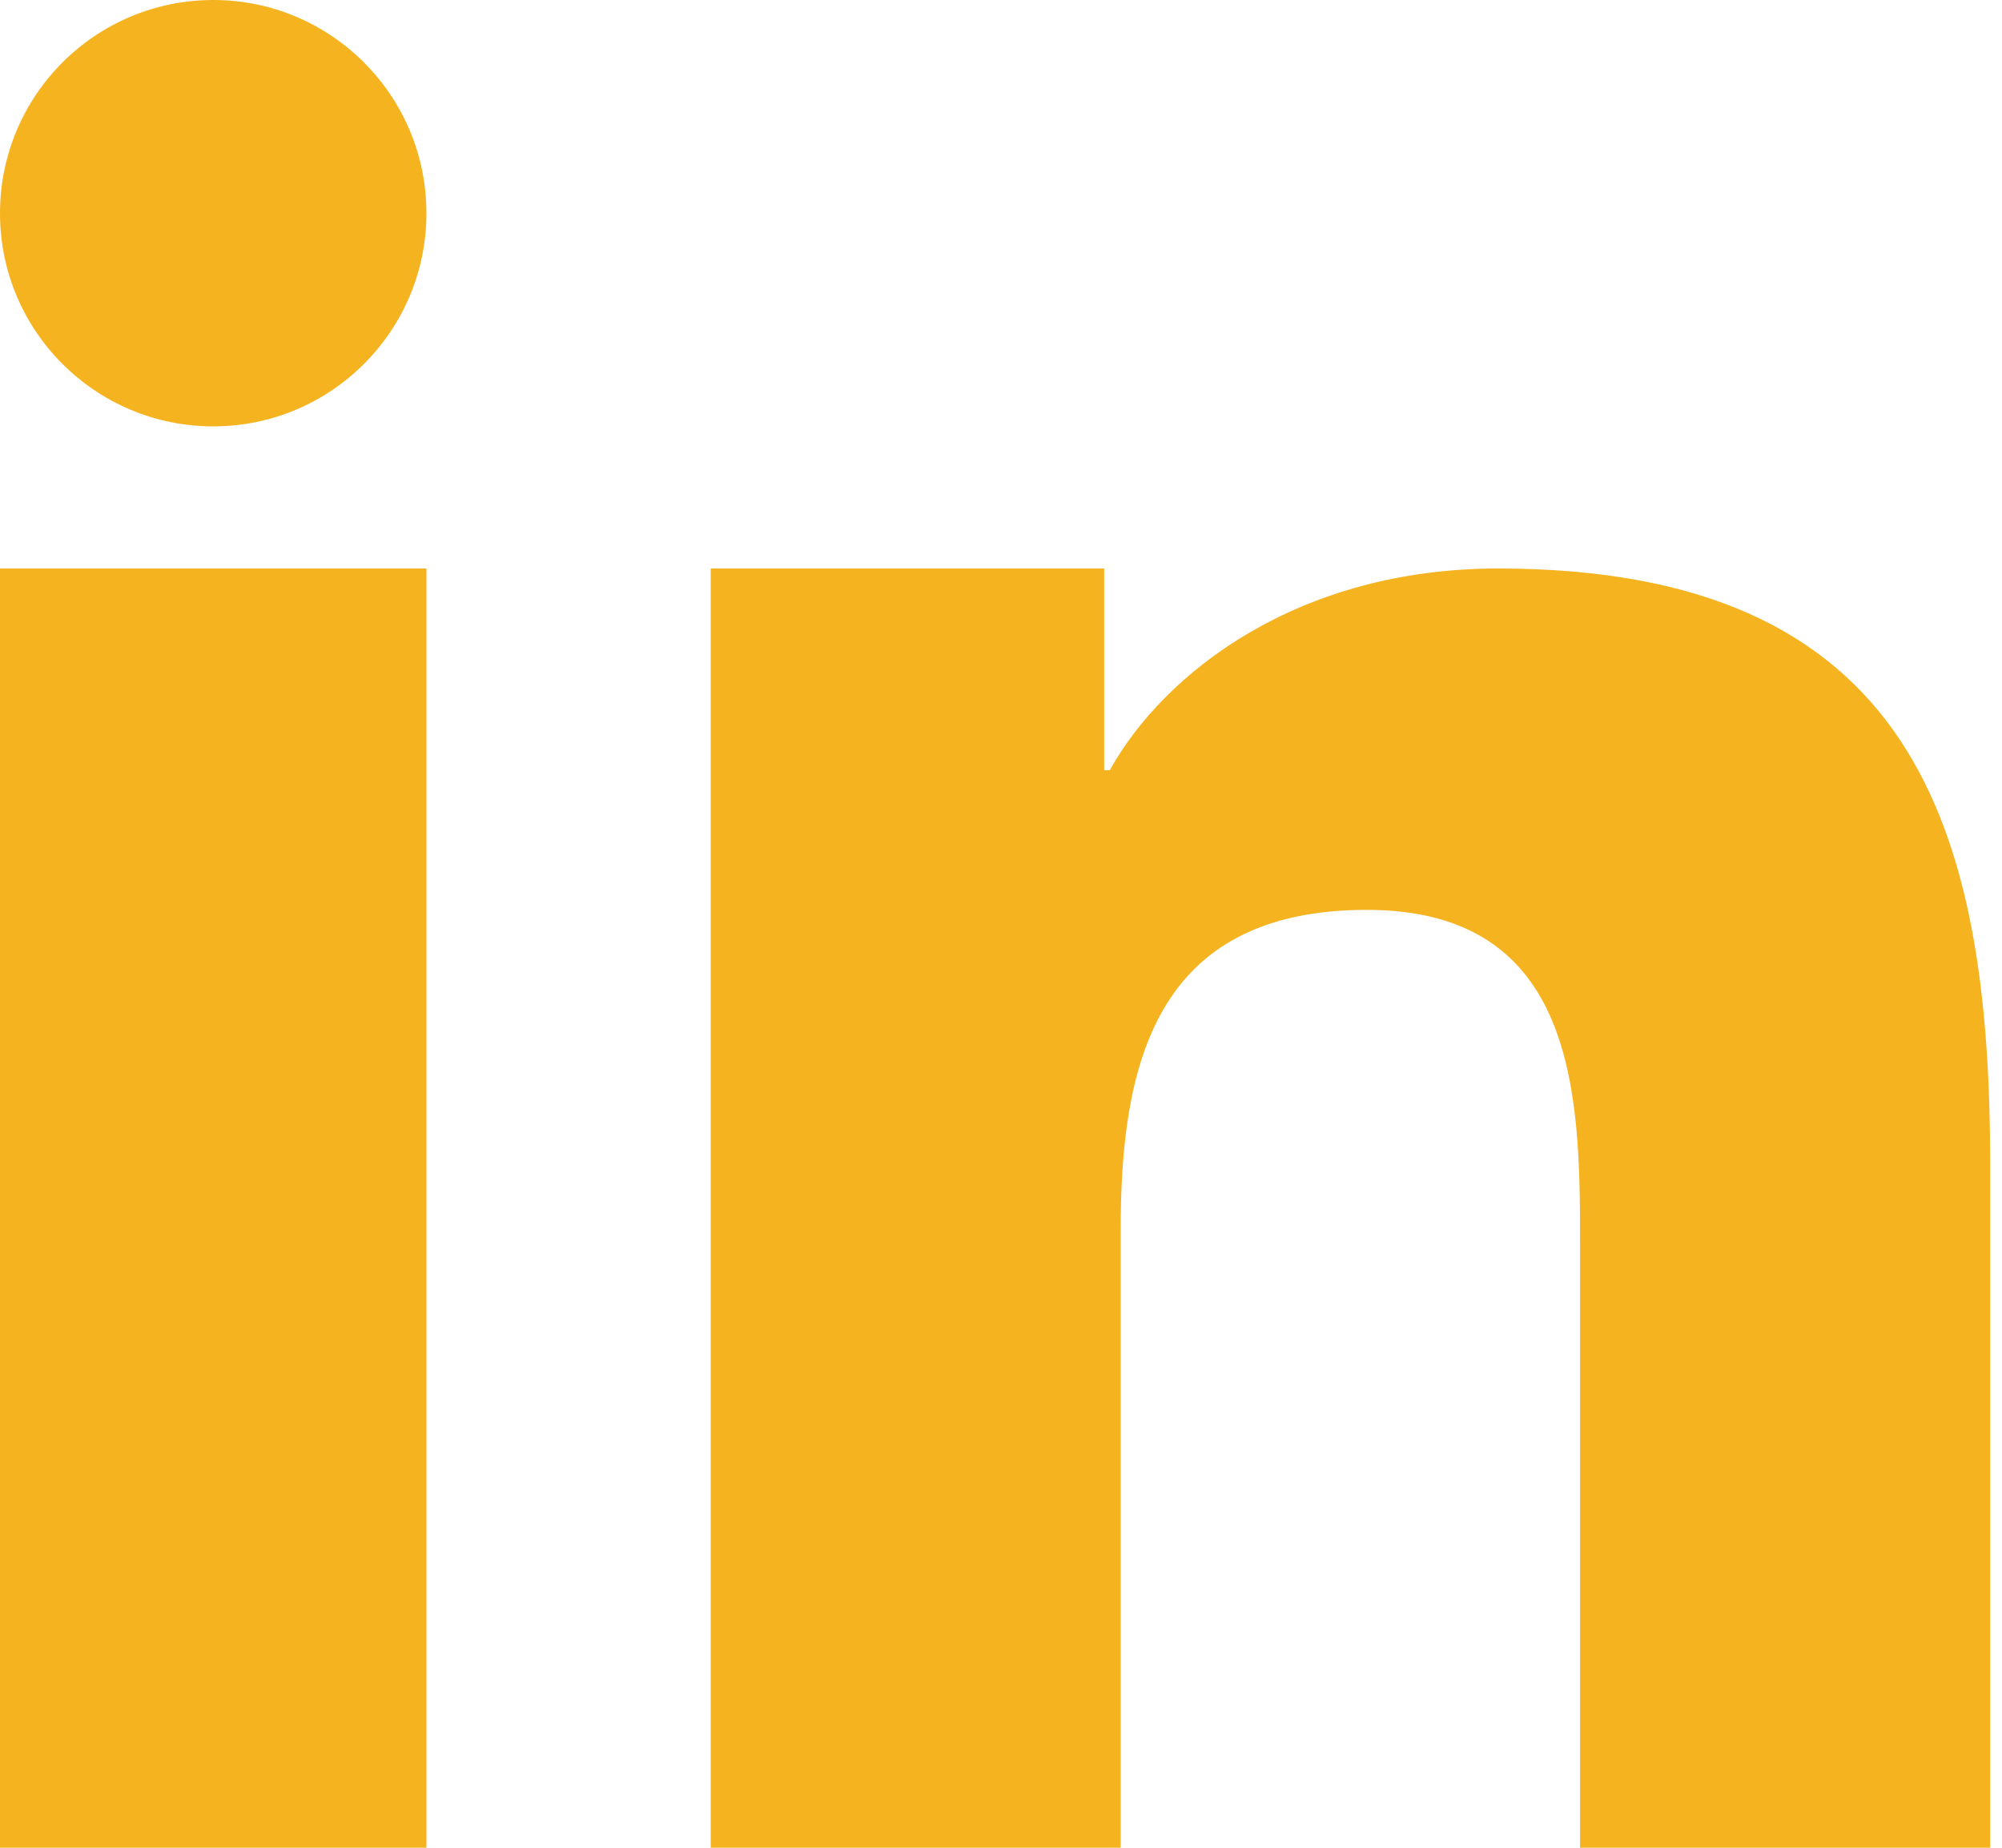
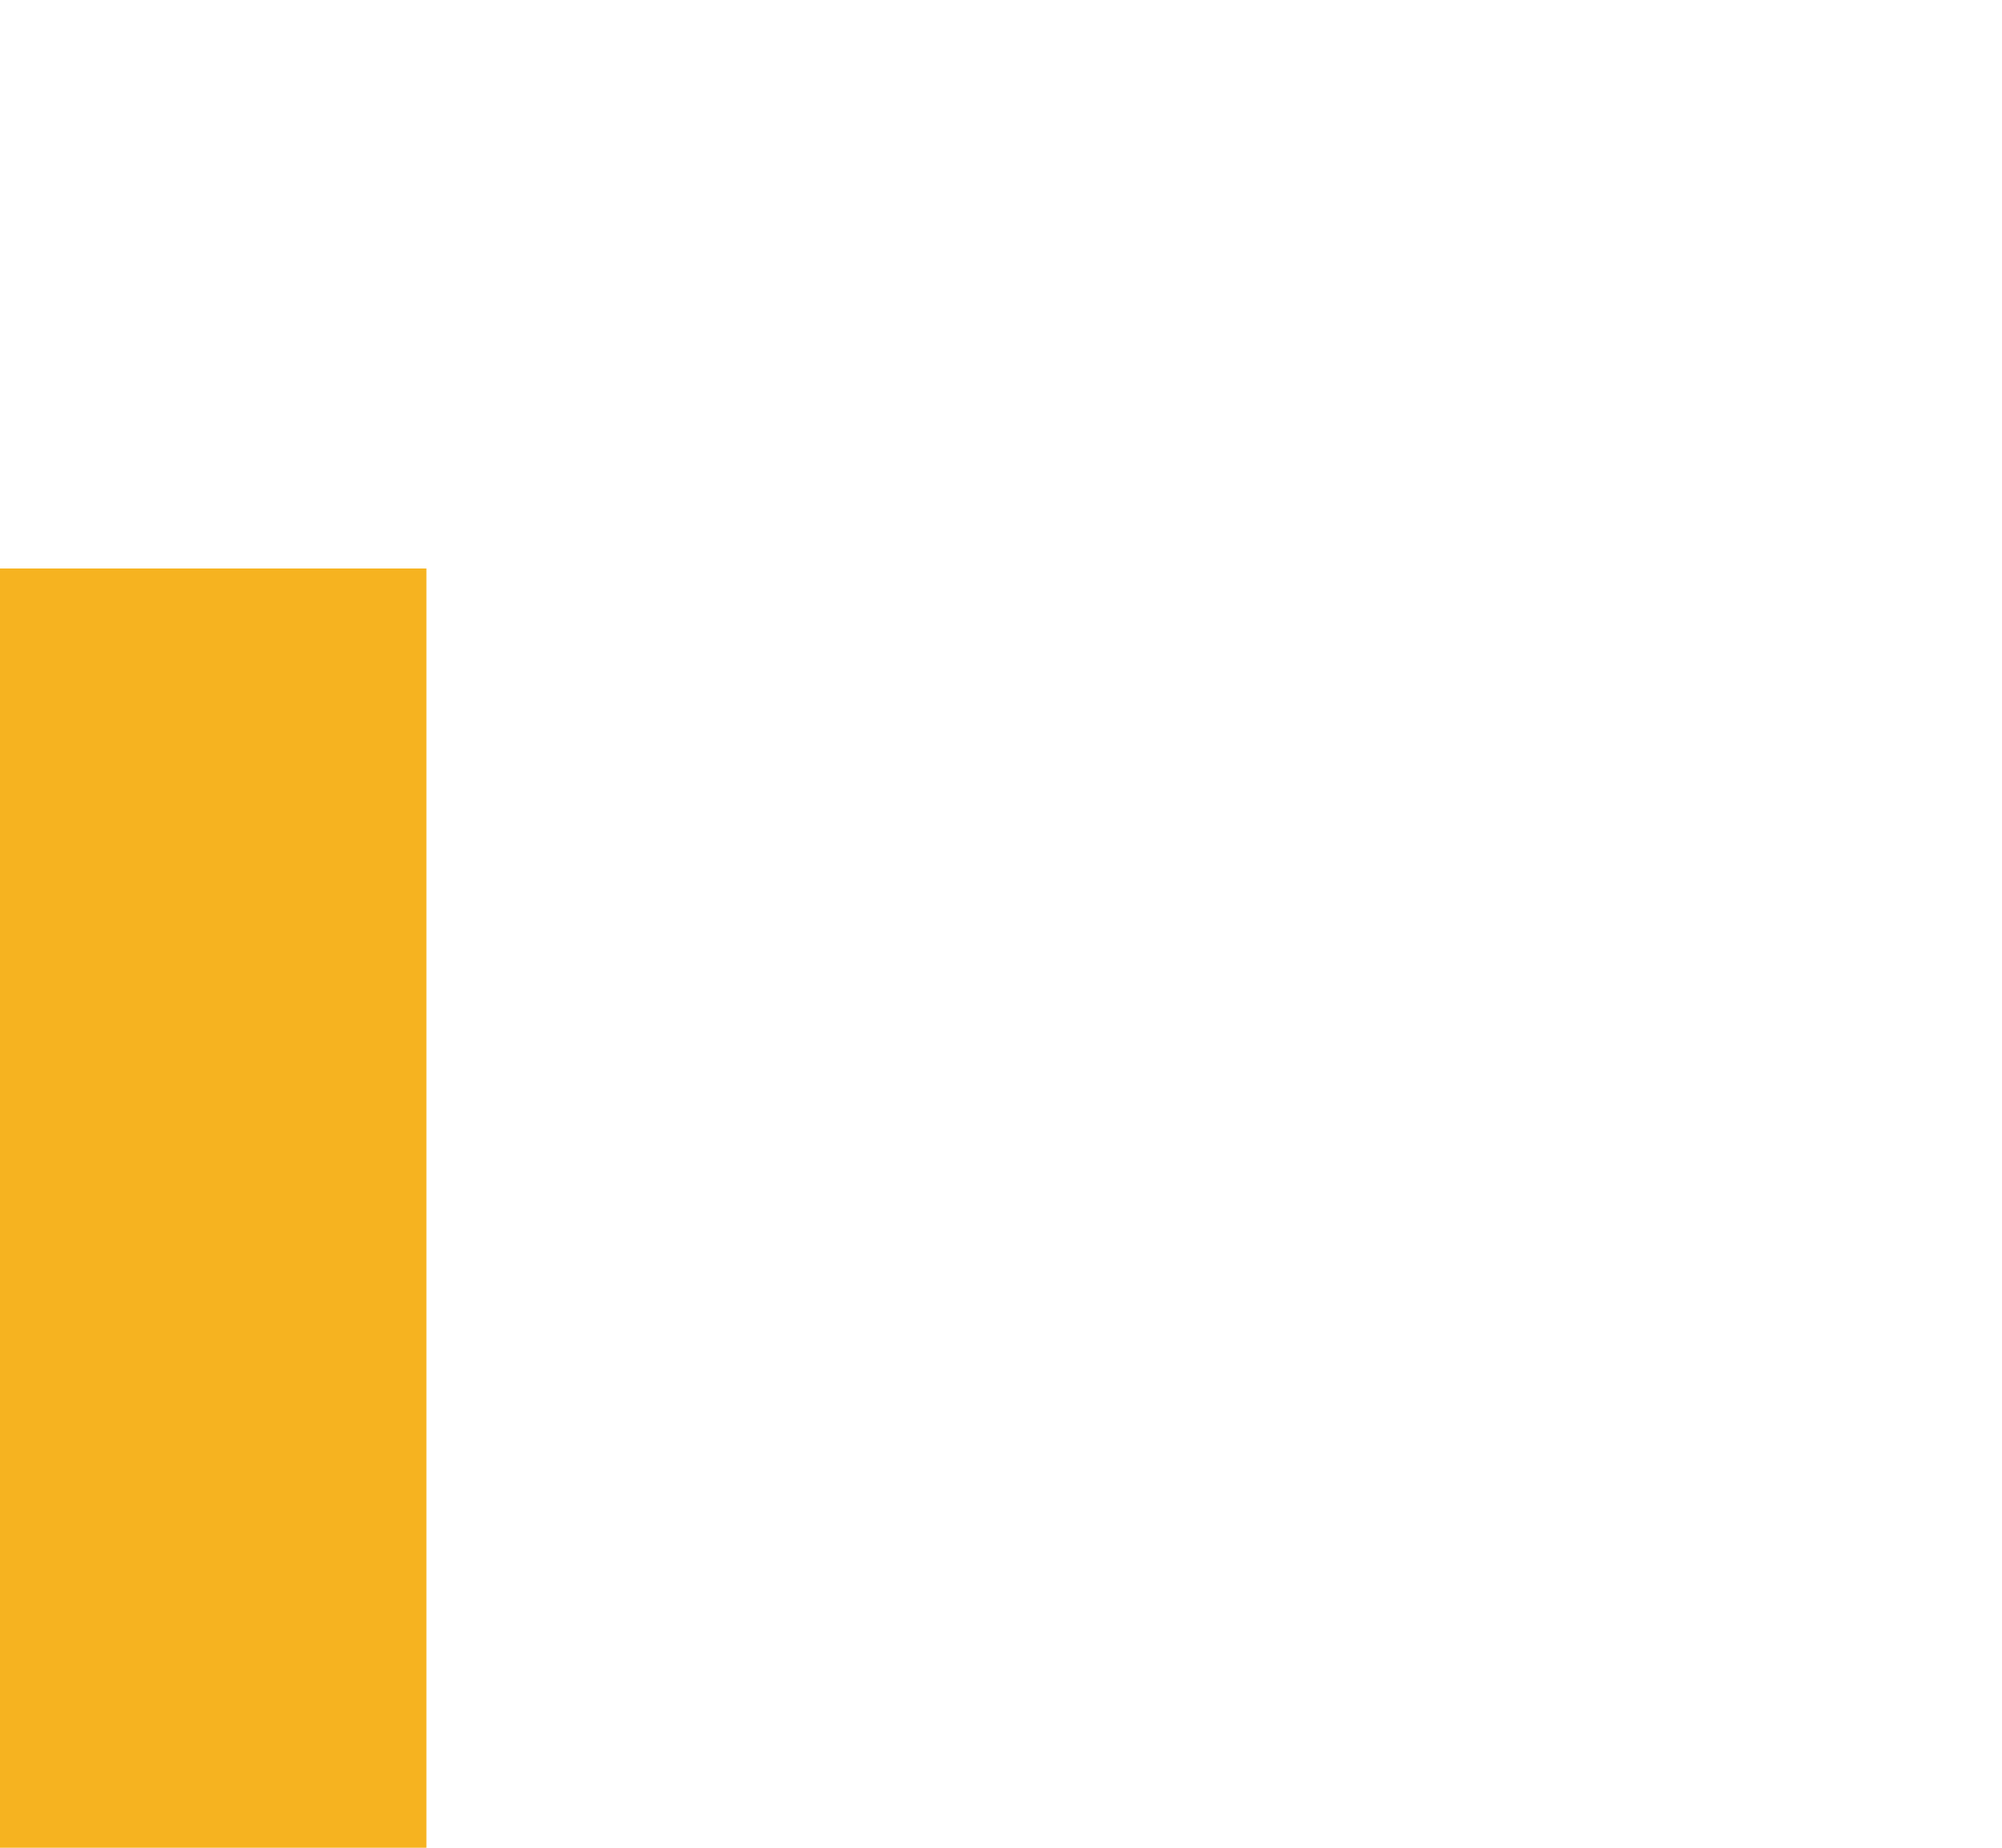
<svg xmlns="http://www.w3.org/2000/svg" width="13" height="12" viewBox="0 0 13 12">
  <g fill="#F6B320">
-     <path d="M4.615,3.692 L7.17,3.692 L7.17,5.002 L7.206,5.002 C7.562,4.364 8.432,3.692 9.728,3.692 C12.425,3.692 12.923,5.371 12.923,7.554 L12.923,12 L10.26,12 L10.26,8.058 C10.26,7.118 10.241,5.909 8.875,5.909 C7.488,5.909 7.277,6.933 7.277,7.99 L7.277,12 L4.615,12 L4.615,3.692 Z" />
    <polygon points="0 3.692 2.769 3.692 2.769 12 0 12" />
-     <path d="M2.769,1.385 C2.769,2.149 2.149,2.769 1.385,2.769 C0.62,2.769 0,2.149 0,1.385 C0,0.62 0.62,0 1.385,0 C2.149,0 2.769,0.62 2.769,1.385 Z" />
  </g>
</svg>